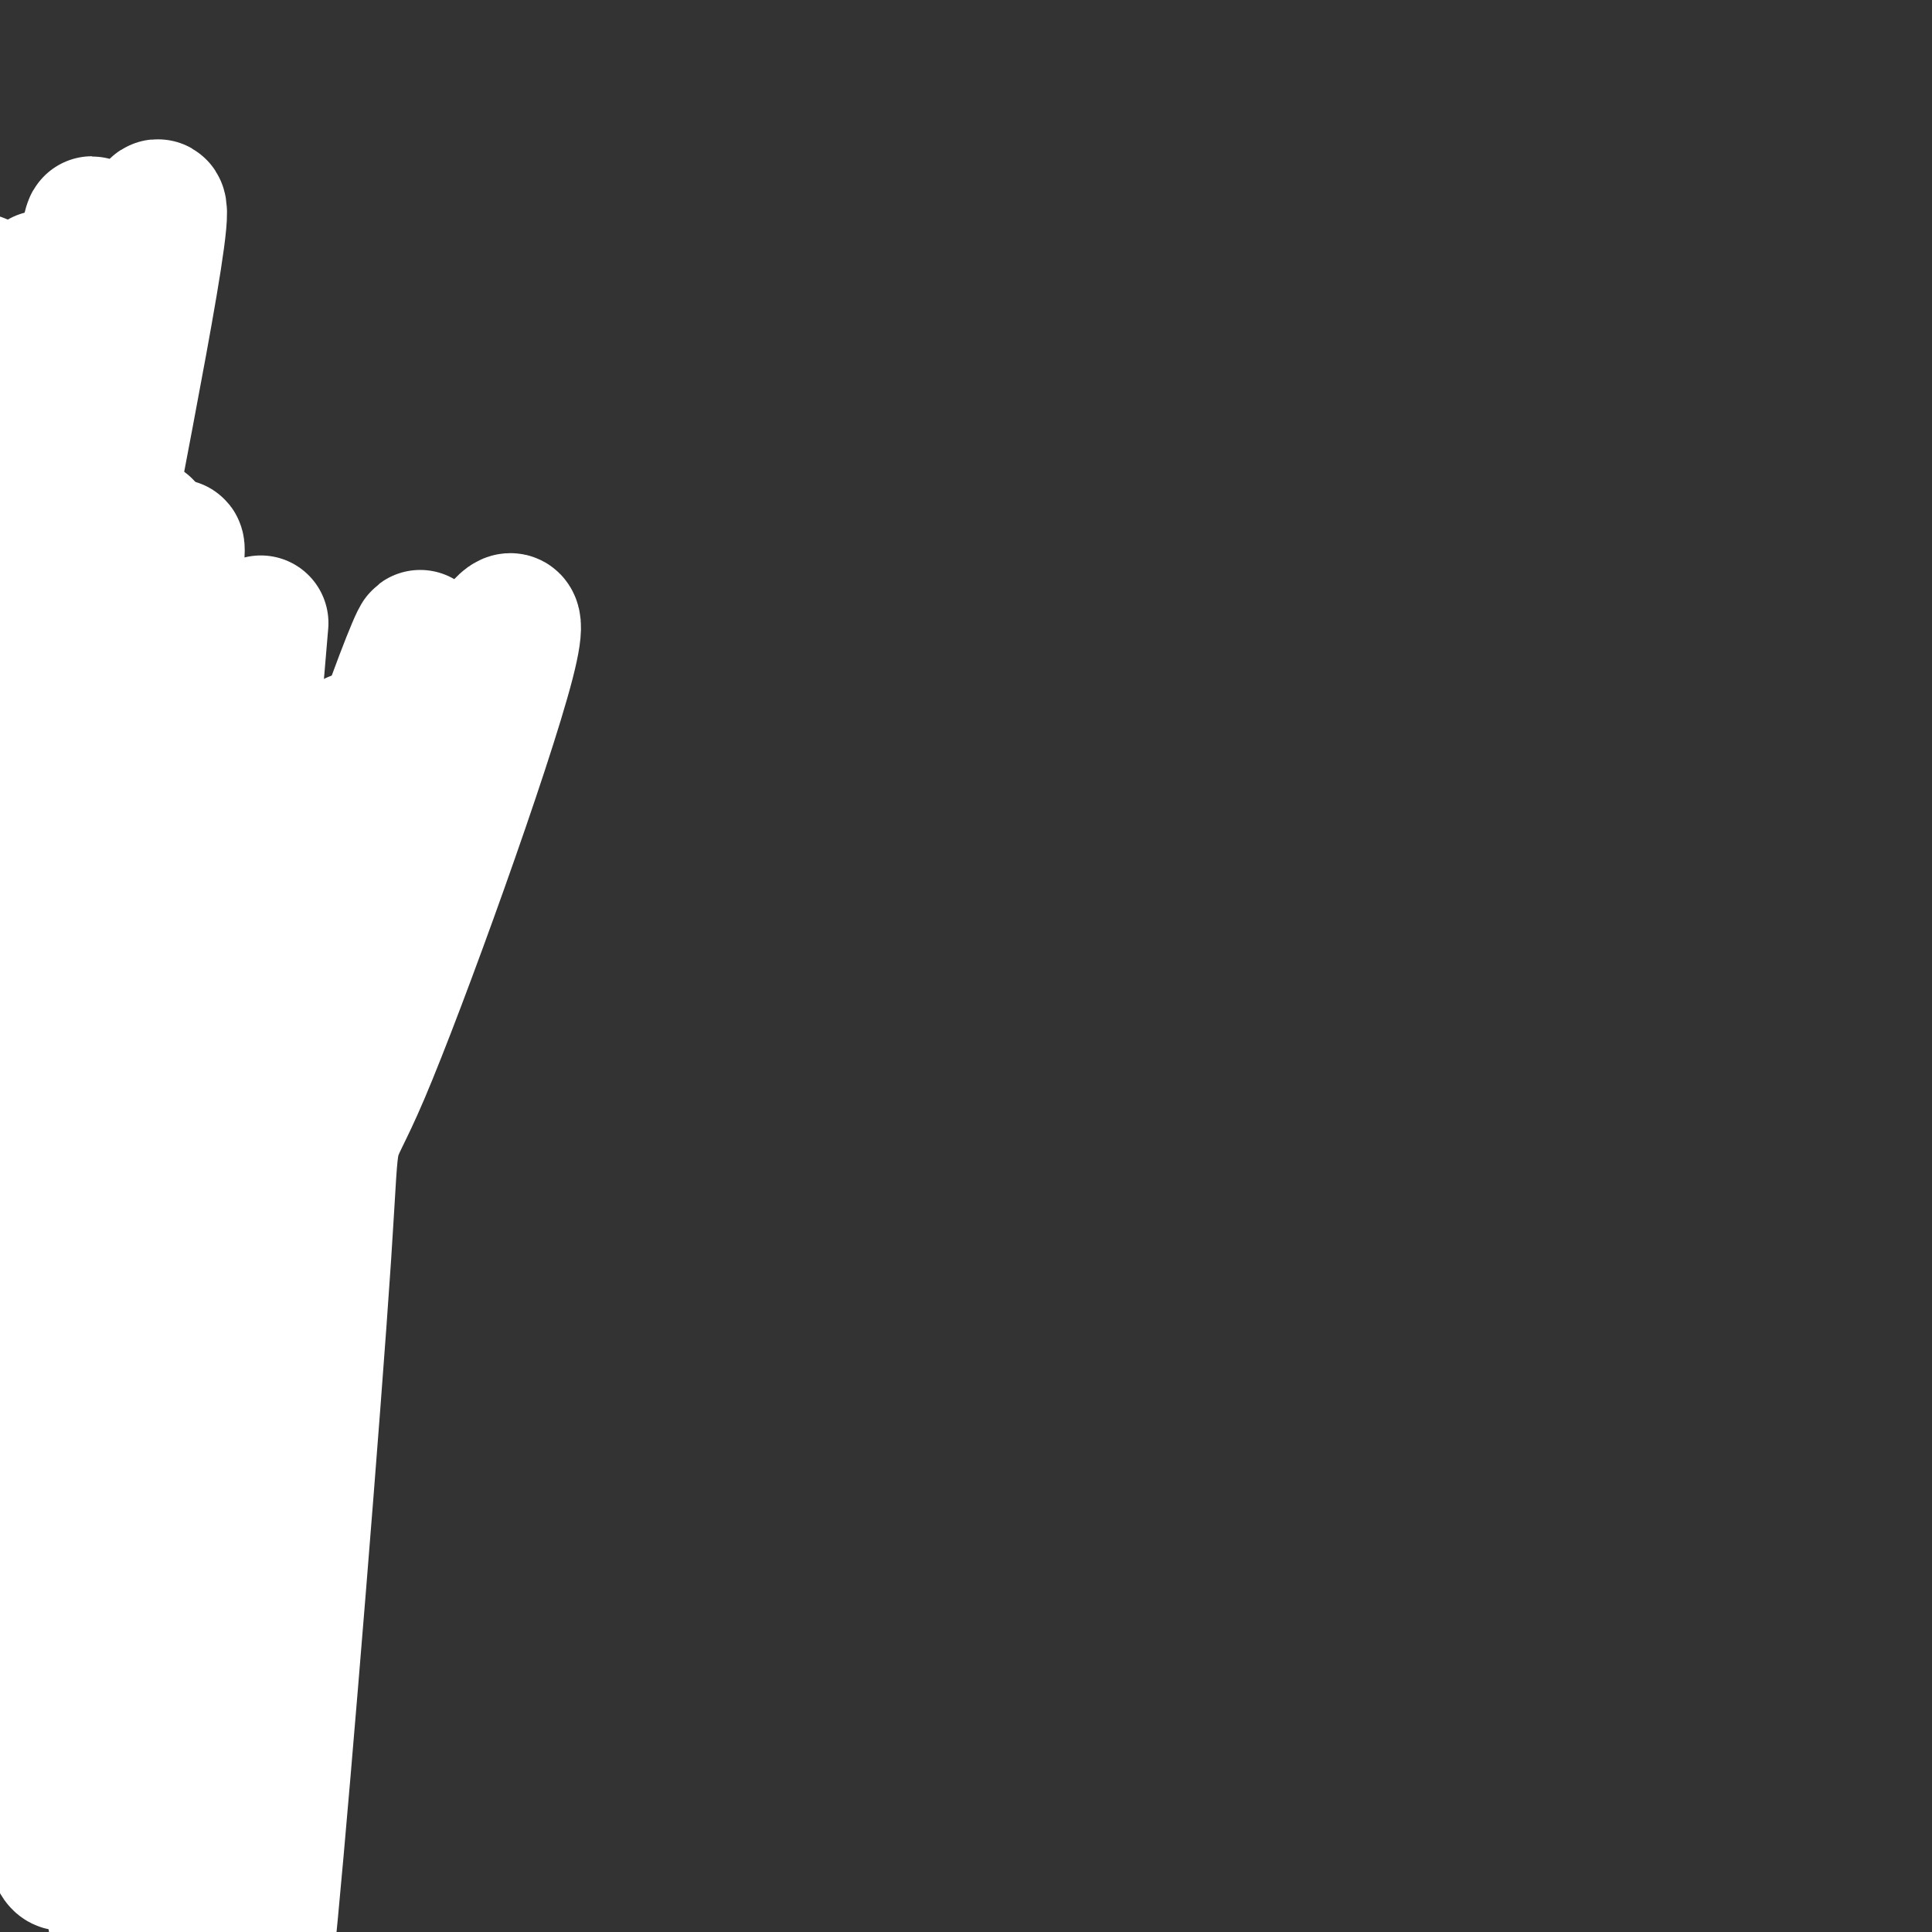
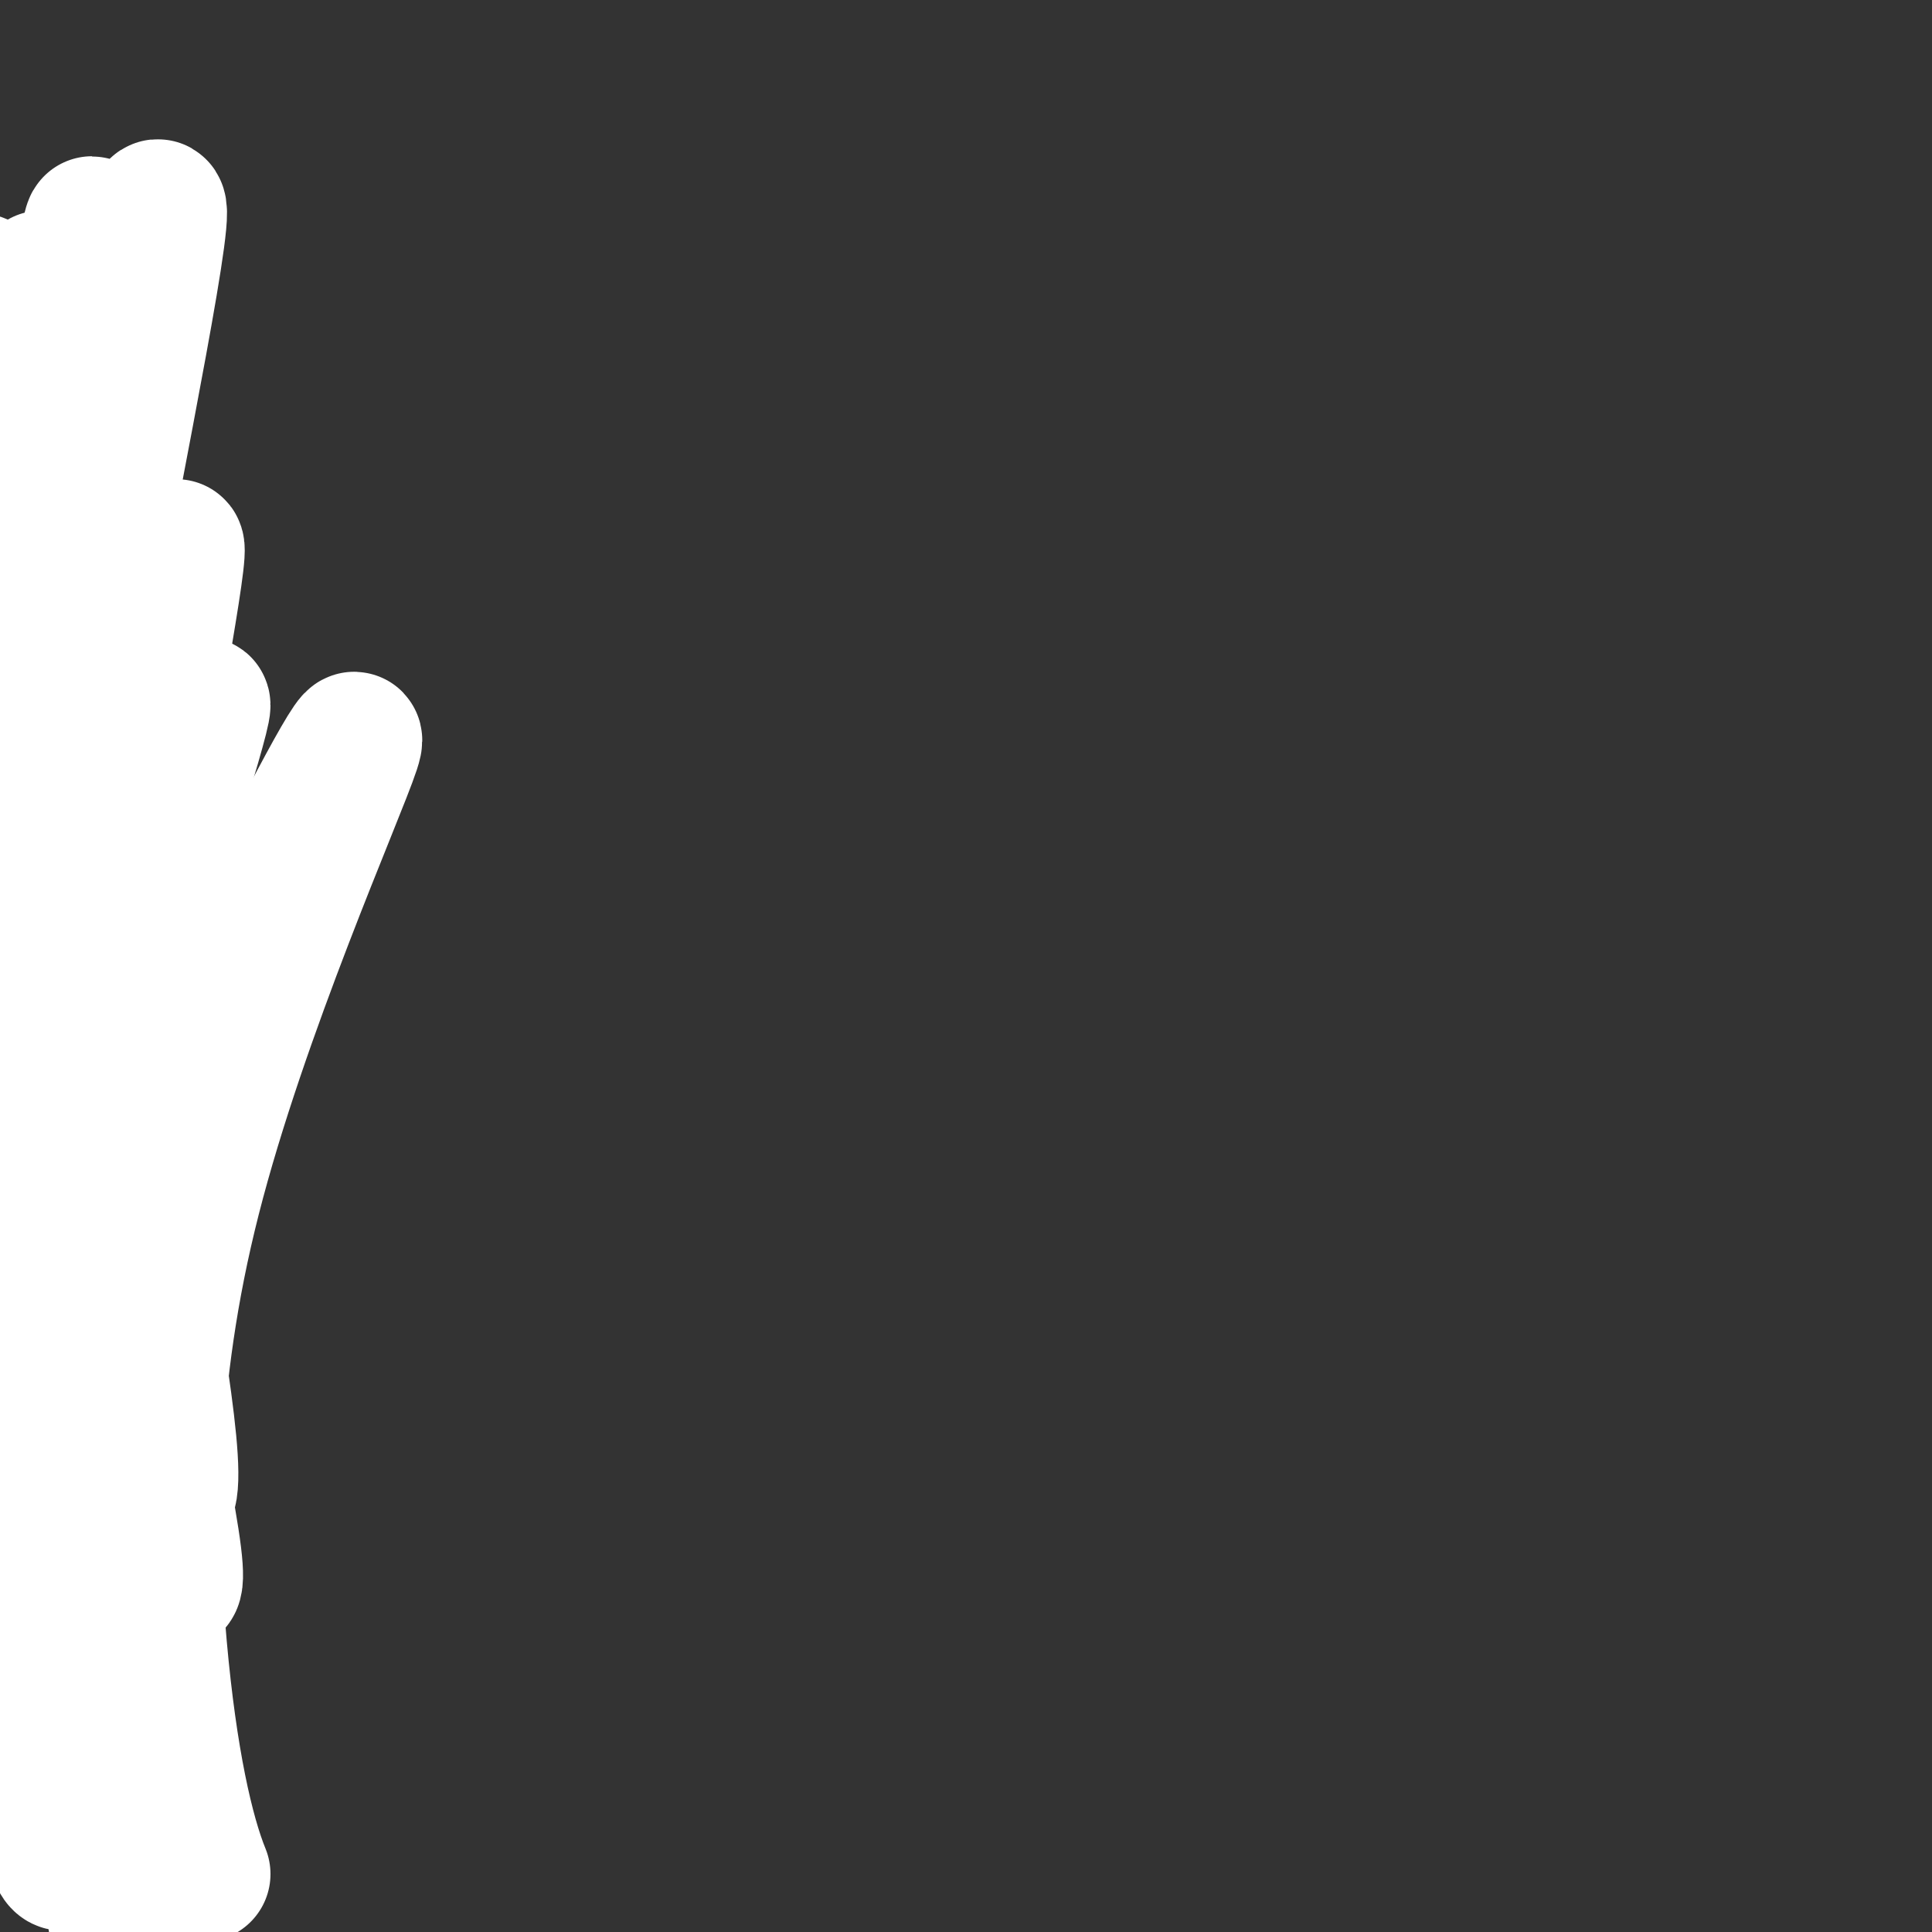
<svg xmlns="http://www.w3.org/2000/svg" viewBox="0 0 400 400" version="1.1">
  <rect x="0" y="0" width="400" height="400" fill="#333333" stroke="none" />
  <g fill="none" stroke="rgb(255,255,255)" stroke-width="28" stroke-linecap="round" stroke-linejoin="round">
    <path d="M1,90c-2.018,29.631 -4.035,59.261 -5,84c-0.965,24.739 -0.876,44.586 2,71c2.876,26.414 8.541,59.395 9,60c0.459,0.605 -4.288,-31.167 -6,-70c-1.712,-38.833 -0.390,-84.728 2,-111c2.390,-26.272 5.848,-32.921 9,-37c3.152,-4.079 5.996,-5.587 5,15c-0.996,20.587 -5.834,63.271 -5,104c0.834,40.729 7.340,79.504 9,67c1.660,-12.504 -1.526,-76.287 -2,-118c-0.474,-41.713 1.763,-61.357 4,-81" />
    <path d="M23,74c-0.945,-3.227 -5.308,29.205 -7,58c-1.692,28.795 -0.714,53.954 -1,66c-0.286,12.046 -1.836,10.978 3,35c4.836,24.022 16.057,73.134 18,89c1.943,15.866 -5.393,-1.513 -11,-28c-5.607,-26.487 -9.485,-62.082 -12,-84c-2.515,-21.918 -3.666,-30.160 2,-64c5.666,-33.840 18.148,-93.278 18,-102c-0.148,-8.722 -12.925,33.274 -21,62c-8.075,28.726 -11.449,44.183 -8,83c3.449,38.817 13.720,100.992 15,110c1.280,9.008 -6.430,-35.153 -11,-61c-4.570,-25.847 -6.000,-33.382 -3,-66c3.000,-32.618 10.428,-90.319 13,-113c2.572,-22.681 0.286,-10.340 -2,2" />
    <path d="M16,61c-2.083,4.099 -6.290,13.348 -9,33c-2.710,19.652 -3.922,49.707 -4,71c-0.078,21.293 0.979,33.822 4,50c3.021,16.178 8.007,36.003 11,41c2.993,4.997 3.993,-4.833 2,-50c-1.993,-45.167 -6.978,-125.670 -10,-144c-3.022,-18.330 -4.080,25.512 -6,40c-1.920,14.488 -4.702,-0.380 0,41c4.702,41.380 16.887,139.008 17,152c0.113,12.992 -11.846,-58.652 -17,-95c-5.154,-36.348 -3.503,-37.401 -1,-54c2.503,-16.599 5.858,-48.742 7,-60c1.142,-11.258 0.071,-1.629 -1,8" />
    <path d="M9,94c-2.867,11.874 -9.536,37.559 -13,67c-3.464,29.441 -3.723,62.639 -4,79c-0.277,16.361 -0.573,15.886 5,42c5.573,26.114 17.013,78.819 20,96c2.987,17.181 -2.479,-1.161 -7,-20c-4.521,-18.839 -8.097,-38.173 -8,-71c0.097,-32.827 3.865,-79.145 8,-108c4.135,-28.855 8.636,-40.248 12,-47c3.364,-6.752 5.592,-8.865 4,0c-1.592,8.865 -7.004,28.706 -11,51c-3.996,22.294 -6.575,47.041 -7,70c-0.425,22.959 1.304,44.131 7,72c5.696,27.869 15.358,62.435 15,58c-0.358,-4.435 -10.737,-47.871 -14,-83c-3.263,-35.129 0.589,-61.952 2,-76c1.411,-14.048 0.380,-15.321 6,-32c5.620,-16.679 17.891,-48.766 18,-46c0.109,2.766 -11.946,40.383 -24,78" />
-     <path d="M18,224c-4.234,20.372 -2.819,32.301 -1,47c1.819,14.699 4.041,32.168 6,40c1.959,7.832 3.654,6.028 7,12c3.346,5.972 8.345,19.719 12,5c3.655,-14.719 5.968,-57.903 16,-103c10.032,-45.097 27.784,-92.106 29,-93c1.216,-0.894 -14.103,44.326 -22,76c-7.897,31.674 -8.372,49.801 -8,77c0.372,27.199 1.592,63.469 1,73c-0.592,9.531 -2.997,-7.679 -5,-21c-2.003,-13.321 -3.606,-22.755 -2,-42c1.606,-19.245 6.420,-48.302 10,-66c3.580,-17.698 5.926,-24.037 11,-36c5.074,-11.963 12.875,-29.550 21,-45c8.125,-15.450 16.573,-28.761 12,-11c-4.573,17.761 -22.167,66.596 -30,85c-7.833,18.404 -5.904,6.376 -8,38c-2.096,31.624 -8.218,106.899 -11,136c-2.782,29.101 -2.223,12.029 -4,3c-1.777,-9.029 -5.888,-10.014 -10,-11" />
    <path d="M42,388c-3.403,-8.333 -6.911,-23.667 -9,-47c-2.089,-23.333 -2.758,-54.666 7,-93c9.758,-38.334 29.943,-83.670 33,-93c3.057,-9.330 -11.014,17.345 -21,38c-9.986,20.655 -15.886,35.291 -21,60c-5.114,24.709 -9.443,59.493 -11,80c-1.557,20.507 -0.344,26.738 -1,34c-0.656,7.262 -3.181,15.554 -5,18c-1.819,2.446 -2.932,-0.953 -5,-15c-2.068,-14.047 -5.089,-38.743 -5,-65c0.089,-26.257 3.289,-54.075 4,-67c0.711,-12.925 -1.068,-10.959 5,-37c6.068,-26.041 19.982,-80.091 23,-87c3.018,-6.909 -4.858,33.324 -9,60c-4.142,26.676 -4.548,39.796 -1,65c3.548,25.204 11.050,62.494 9,70c-2.050,7.506 -13.653,-14.772 -19,-25c-5.347,-10.228 -4.440,-8.408 -6,-23c-1.560,-14.592 -5.589,-45.598 -7,-69c-1.411,-23.402 -0.206,-39.201 1,-55" />
-     <path d="M4,137c3.143,-26.940 10.500,-66.792 11,-58c0.500,8.792 -5.857,66.226 -8,105c-2.143,38.774 -0.071,58.887 2,79" />
-     <path d="M54,129c-2.526,29.655 -5.052,59.309 -5,91c0.052,31.691 2.681,65.417 2,82c-0.681,16.583 -4.671,16.022 -7,17c-2.329,0.978 -2.996,3.493 -5,0c-2.004,-3.493 -5.345,-12.995 -9,-14c-3.655,-1.005 -7.625,6.488 -7,-31c0.625,-37.488 5.843,-119.957 7,-150c1.157,-30.043 -1.748,-7.660 -4,4c-2.252,11.660 -3.852,12.596 -6,38c-2.148,25.404 -4.846,75.276 -7,92c-2.154,16.724 -3.766,0.300 -5,-8c-1.234,-8.300 -2.090,-8.475 -3,-21c-0.910,-12.525 -1.873,-37.398 -2,-54c-0.127,-16.602 0.581,-24.931 3,-46c2.419,-21.069 6.548,-54.877 9,-47c2.452,7.877 3.226,57.438 4,107" />
-     <path d="M19,189c1.167,23.667 2.083,29.333 3,35" />
    <path d="M-6,61c-0.106,-1.526 -0.212,-3.052 1,-3c1.212,0.052 3.744,1.683 5,4c1.256,2.317 1.238,5.322 2,7c0.762,1.678 2.305,2.030 4,53c1.695,50.970 3.542,152.560 4,192c0.458,39.440 -0.473,16.732 -3,2c-2.527,-14.732 -6.652,-21.489 -9,-42c-2.348,-20.511 -2.921,-54.777 0,-88c2.921,-33.223 9.335,-65.403 11,-53c1.665,12.403 -1.420,69.390 -2,106c-0.580,36.610 1.345,52.843 6,75c4.655,22.157 12.042,50.238 16,69c3.958,18.762 4.489,28.205 3,32c-1.489,3.795 -4.997,1.941 -8,-17c-3.003,-18.941 -5.502,-54.971 -8,-91" />
    <path d="M16,307c-0.067,-25.269 3.767,-42.943 8,-60c4.233,-17.057 8.867,-33.497 5,-14c-3.867,19.497 -16.235,74.930 -19,95c-2.765,20.070 4.071,4.776 8,-2c3.929,-6.776 4.950,-5.033 5,-12c0.050,-6.967 -0.871,-22.645 -1,-34c-0.129,-11.355 0.535,-18.387 -3,-4c-3.535,14.387 -11.267,50.194 -19,86" />
  </g>
</svg>